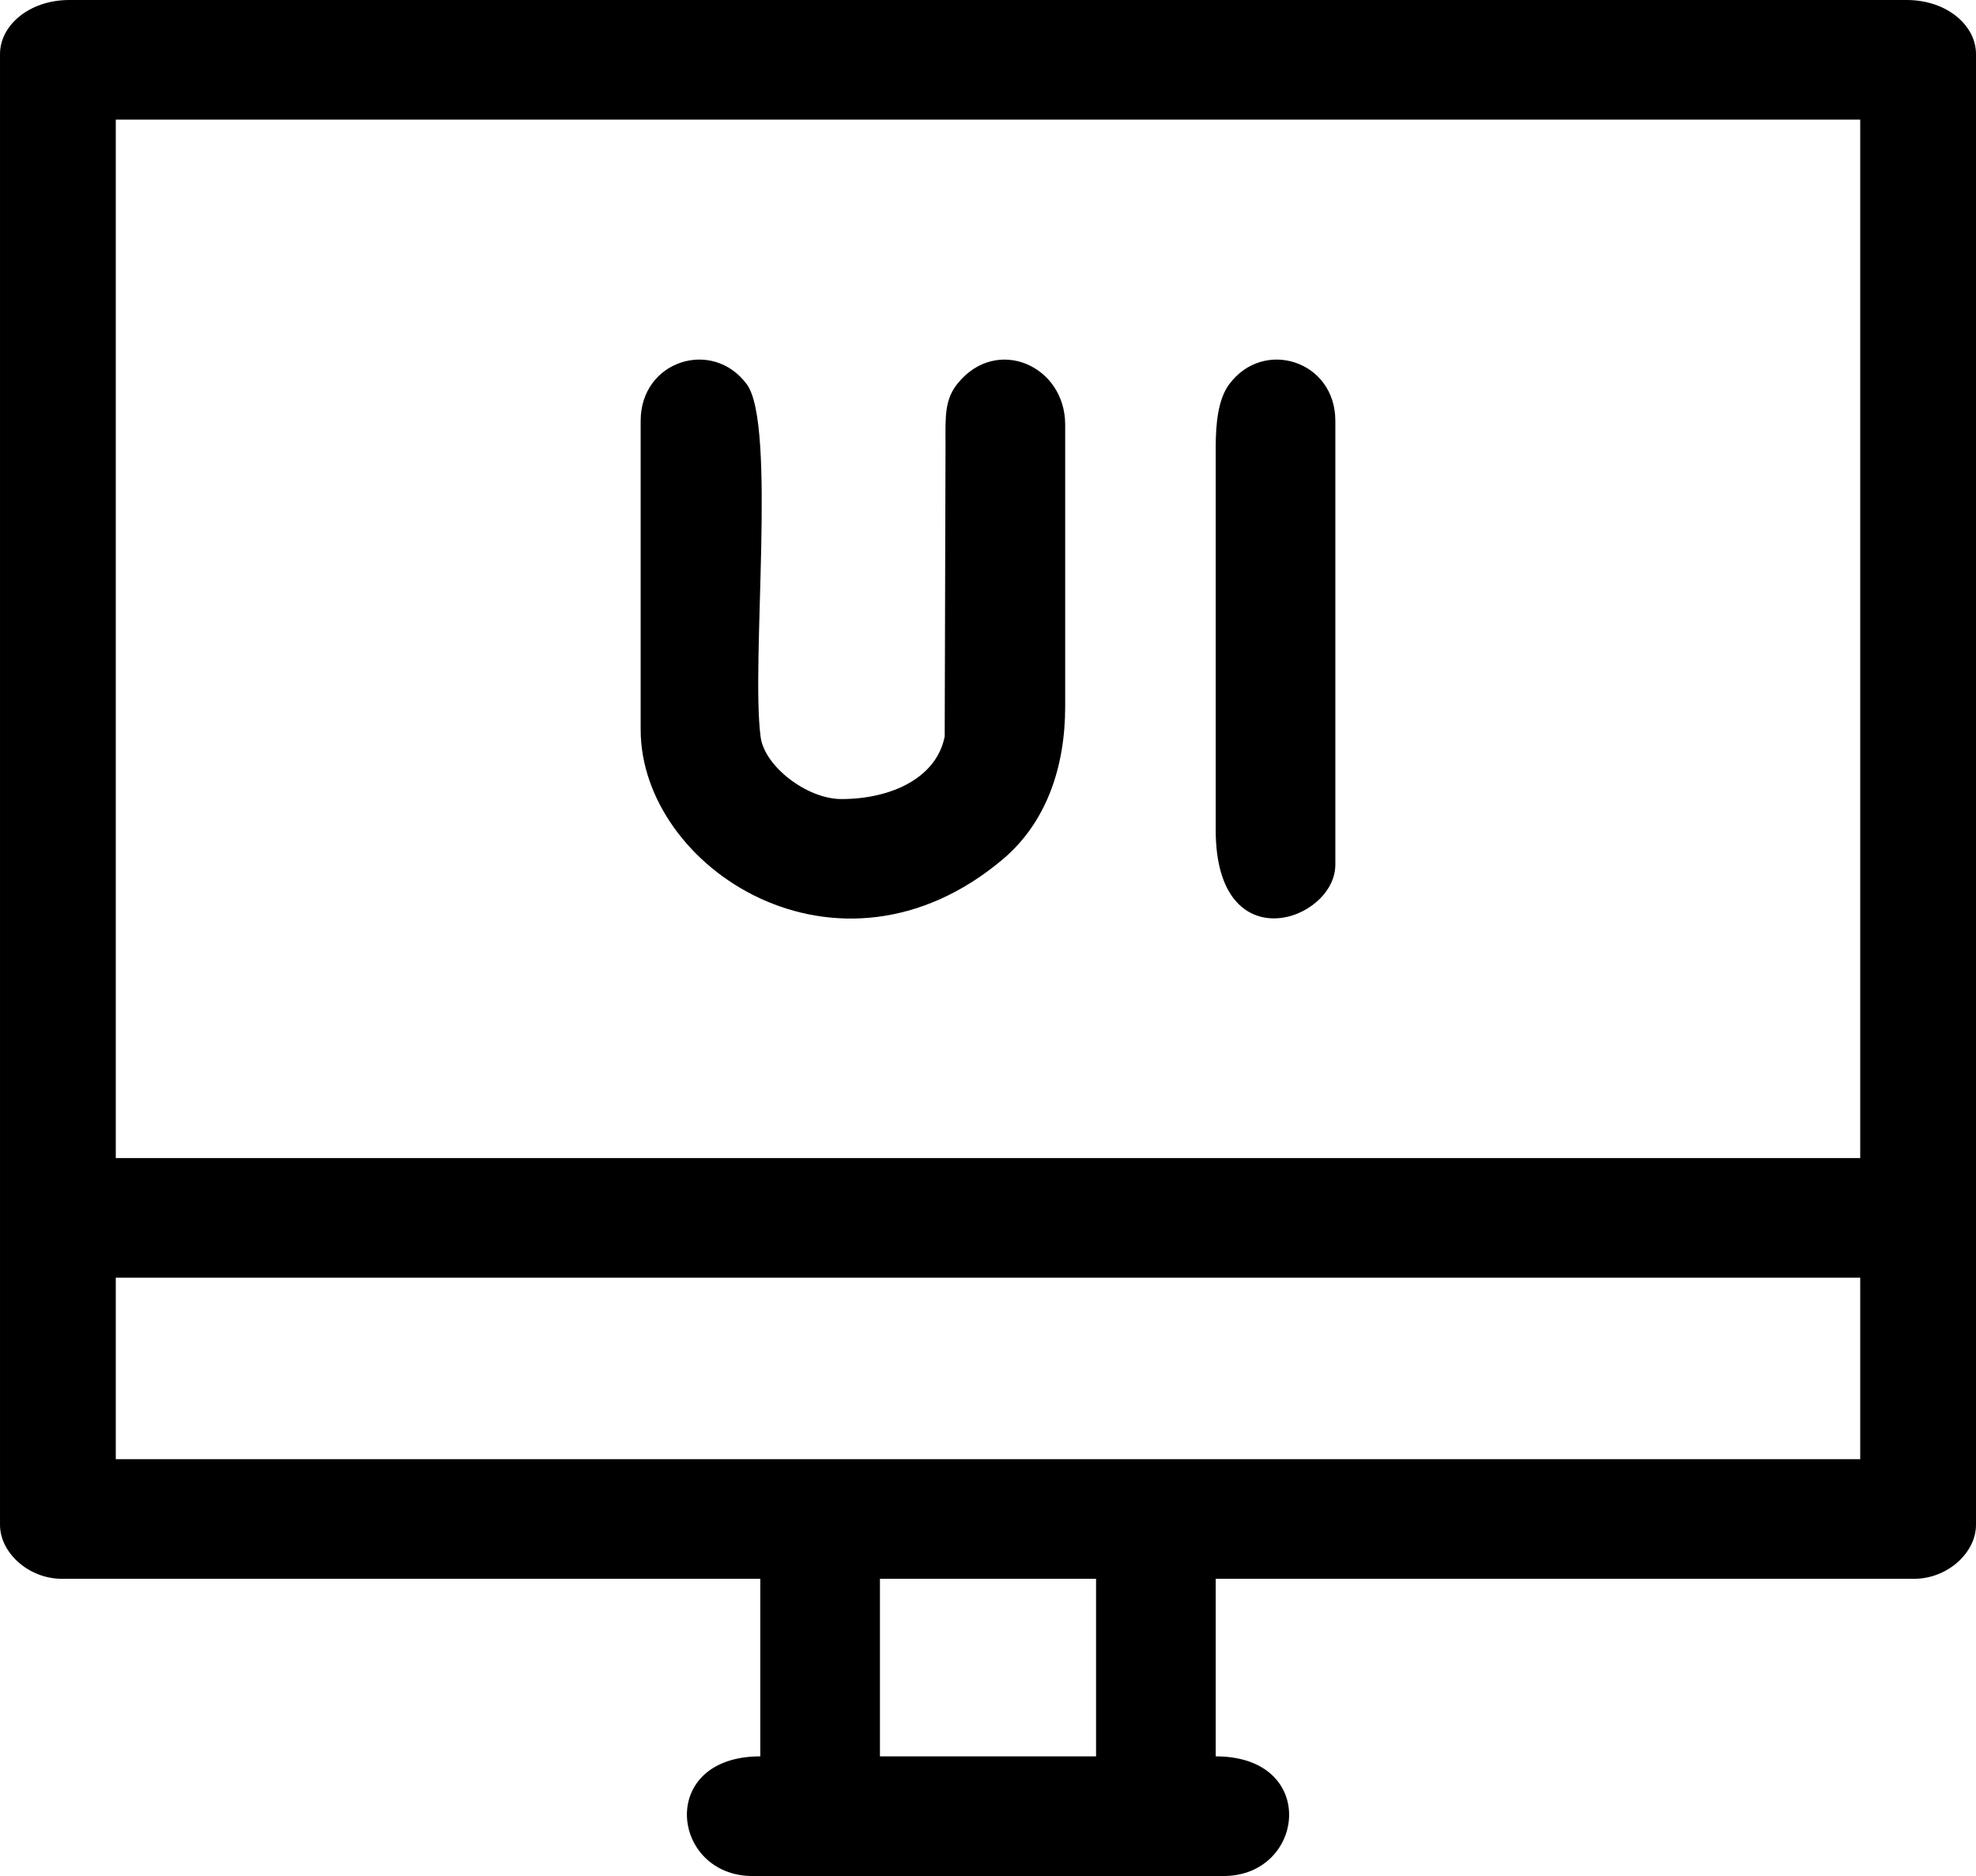
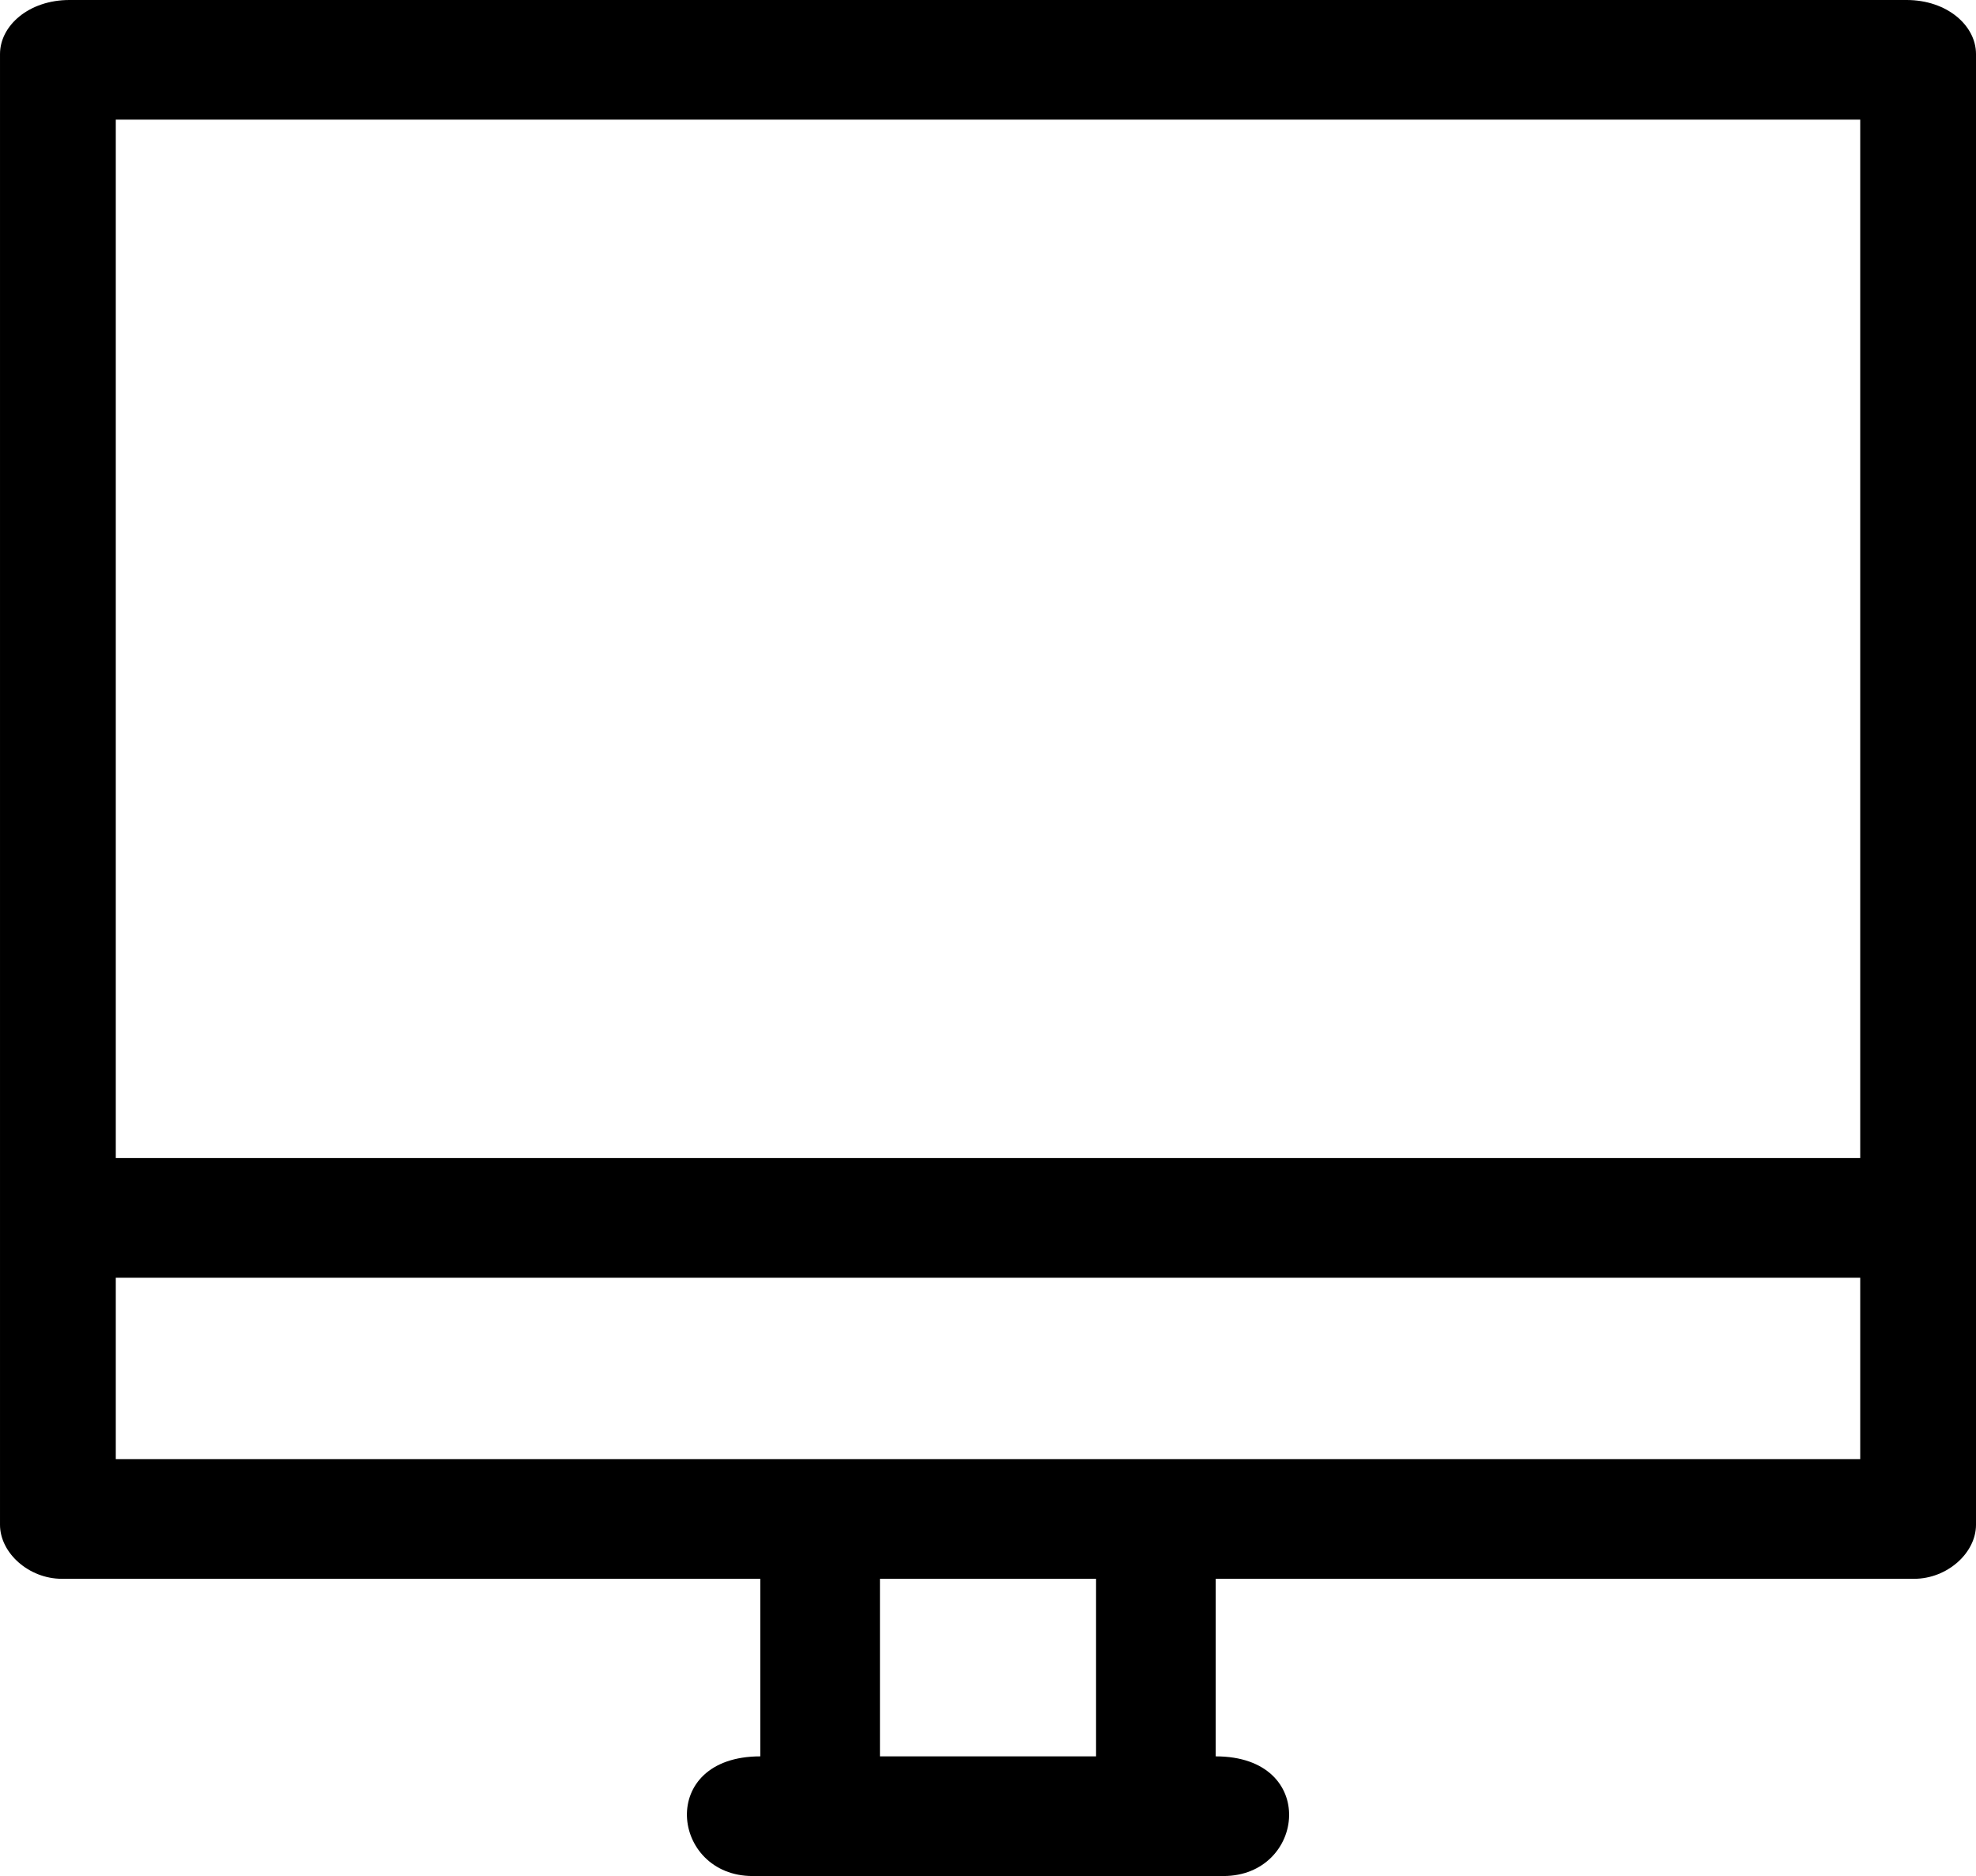
<svg xmlns="http://www.w3.org/2000/svg" xml:space="preserve" width="136.955mm" height="130mm" version="1.1" style="shape-rendering:geometricPrecision; text-rendering:geometricPrecision; image-rendering:optimizeQuality; fill-rule:evenodd; clip-rule:evenodd" viewBox="0 0 2763.65 2623.31">
  <defs>
    <style type="text/css">
   
    .fil0 {fill:black}
   
  </style>
  </defs>
  <g id="Layer_x0020_1">
    <g id="_1926164866960">
      <path class="fil0" d="M1230.69 2207.68l302.27 0 0 248.3 -302.27 0 0 -248.3zm-1068.76 -421.02l2439.79 0 0 253.7 -2439.79 0 0 -253.7zm0 -1619.33l2439.79 0 0 1452 -2439.79 0 0 -1452zm-161.93 -91.76l0 2056.54c0,39.59 40.5,75.57 86.37,75.57l977 0 0 248.3c-145.14,0 -124.89,167.33 -10.8,167.33l658.53 0c114.74,0 133.79,-167.33 -10.8,-167.33l0 -248.3 976.99 0c45.87,0 86.36,-35.98 86.36,-75.57l0 -2056.54c0,-39.75 -40.35,-75.57 -97.16,-75.57l-2569.33 0c-56.81,0 -97.16,35.82 -97.16,75.57z" />
-       <path class="fil0" d="M896.03 588.36l0 431.82c0,193.8 276.08,374.67 505.83,181.97 61.96,-51.96 87.92,-130.02 87.92,-214.35l0 -394.04c0,-82.28 -95.28,-124.61 -149.92,-58.16 -18.65,22.69 -17.68,45.77 -17.45,85.11l-1.15 409.08c-11.36,57.78 -74.33,87.55 -144.55,87.55 -47.69,0 -107.39,-45.41 -112.91,-86.81 -13.87,-103.95 22.58,-436.88 -19.43,-493.35 -48.05,-64.58 -148.34,-32.86 -148.34,51.18z" />
-       <path class="fil0" d="M1700.29 626.14l0 534.38c0,185.9 167.33,127.62 167.33,48.58l0 -620.74c0,-84.04 -100.29,-115.76 -148.34,-51.18 -15.65,21.03 -18.99,54.66 -18.99,88.97z" />
    </g>
  </g>
</svg>